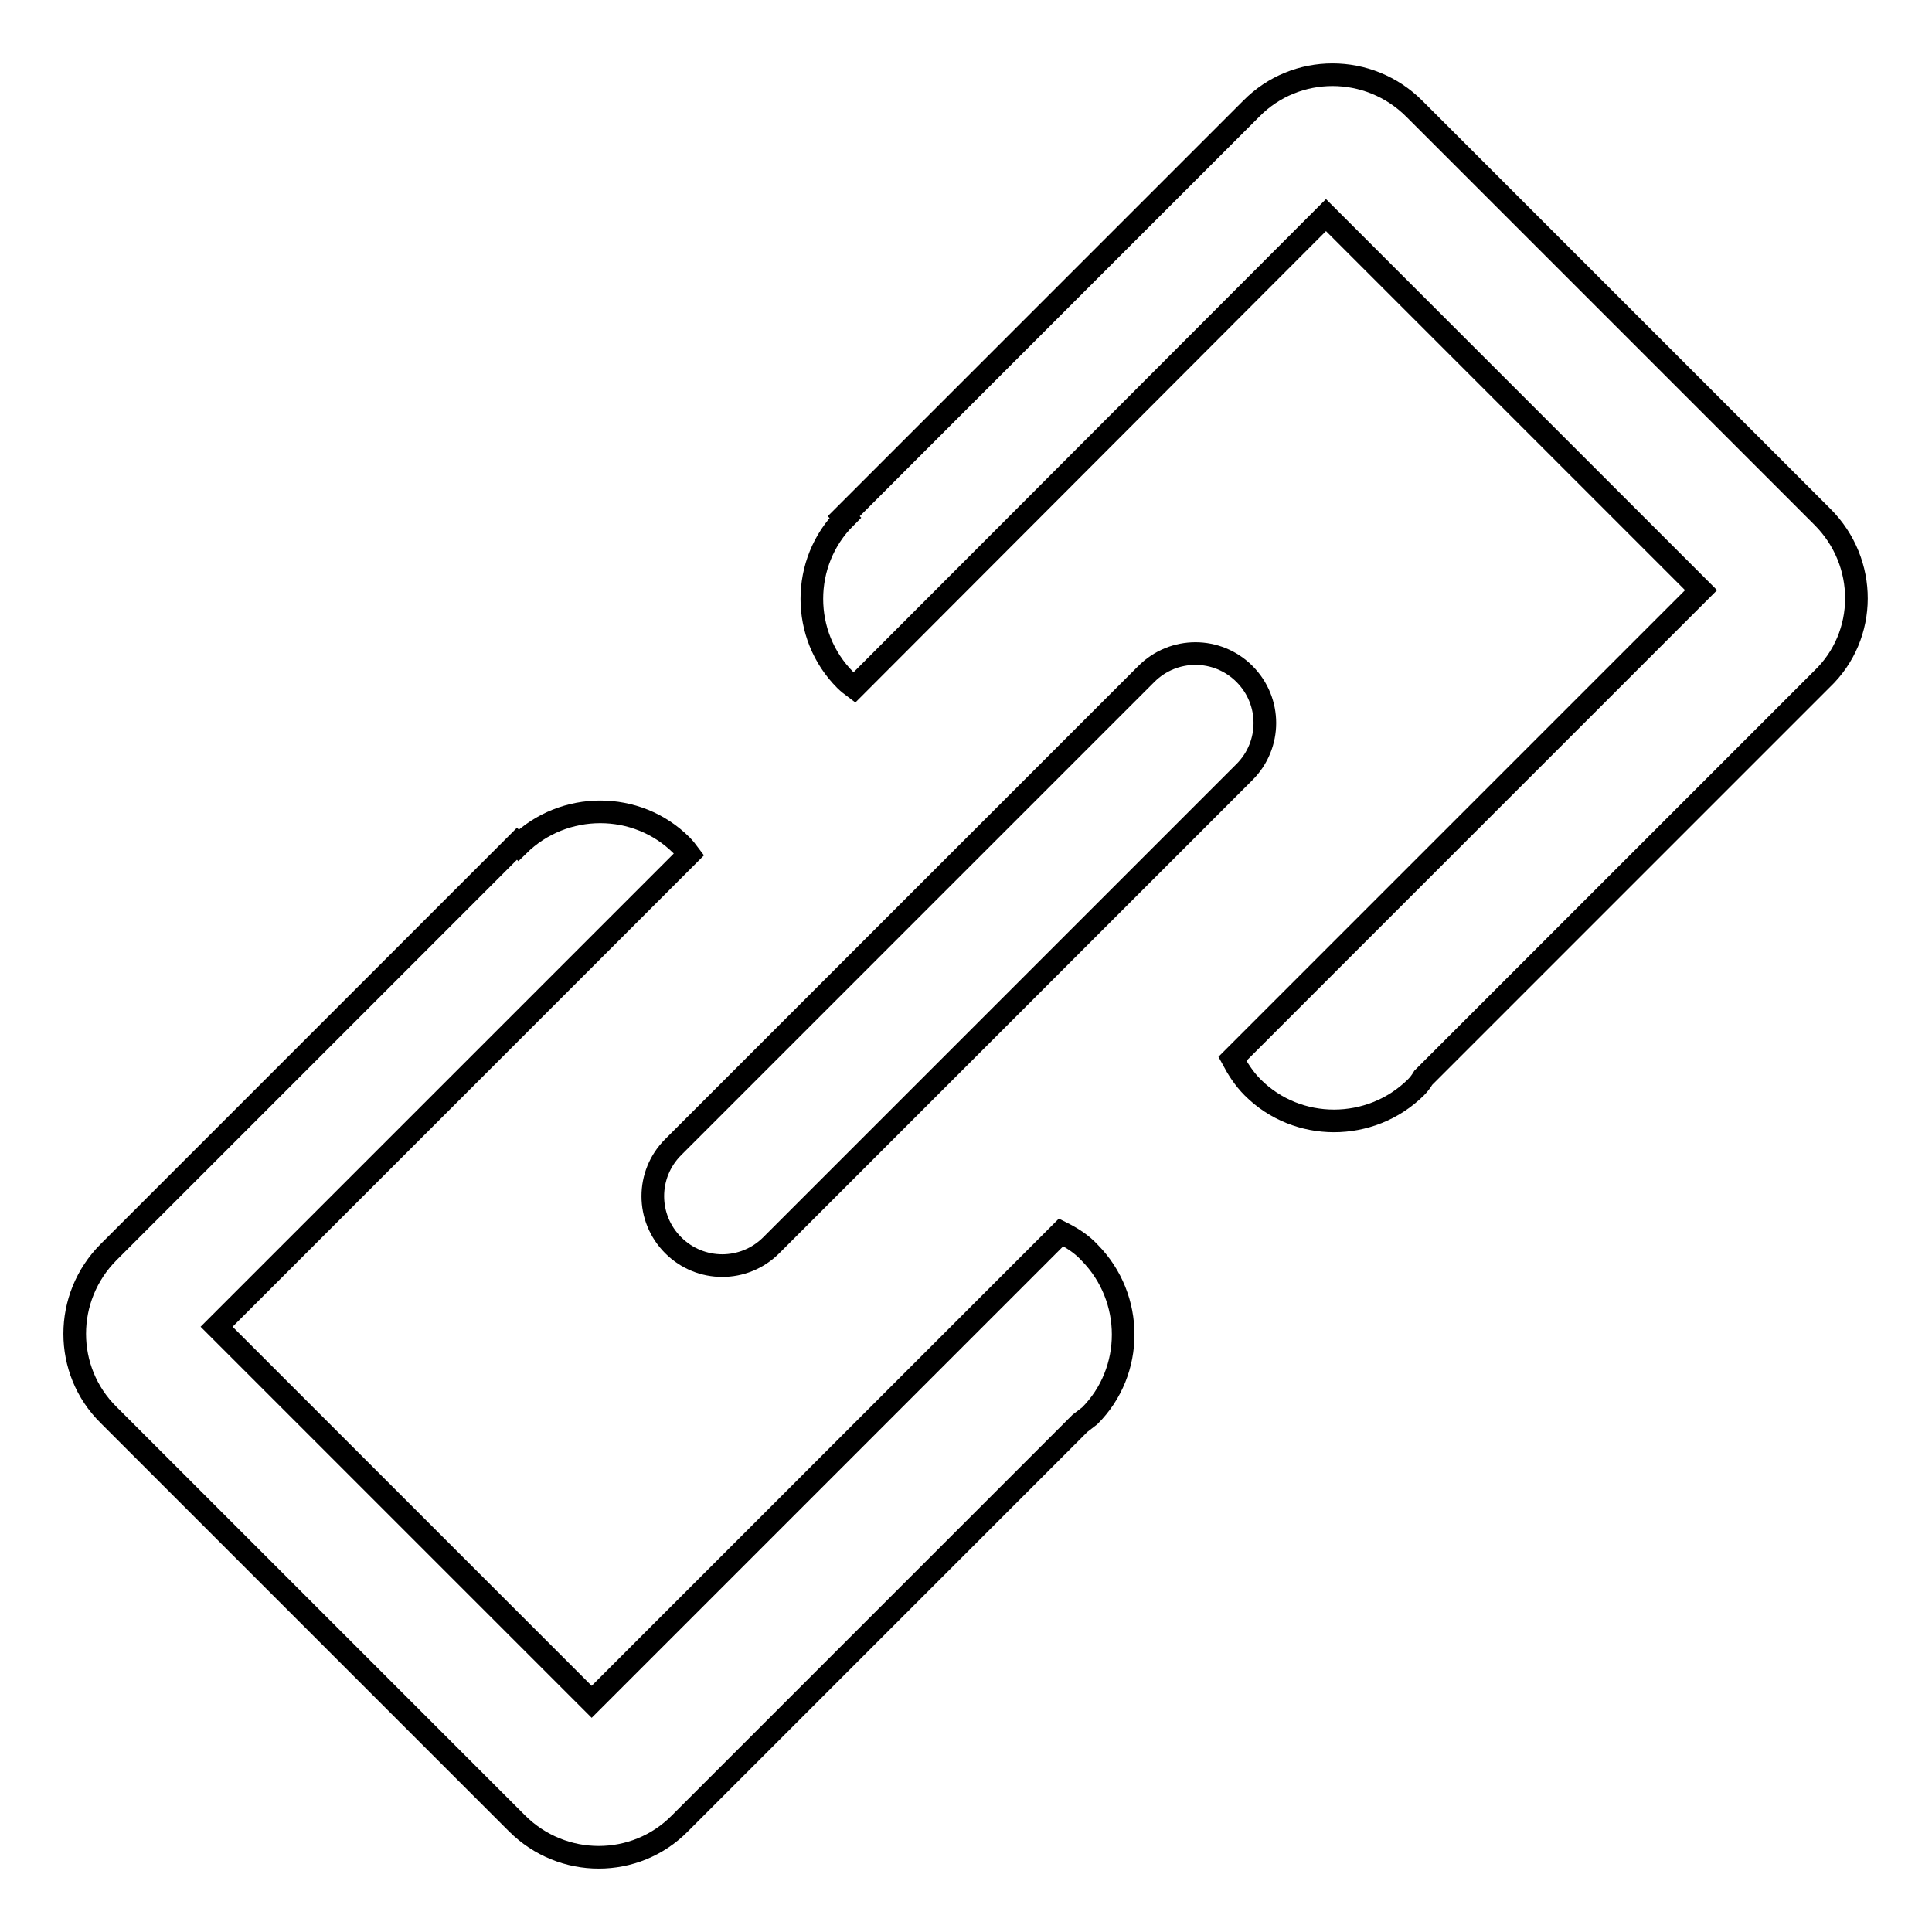
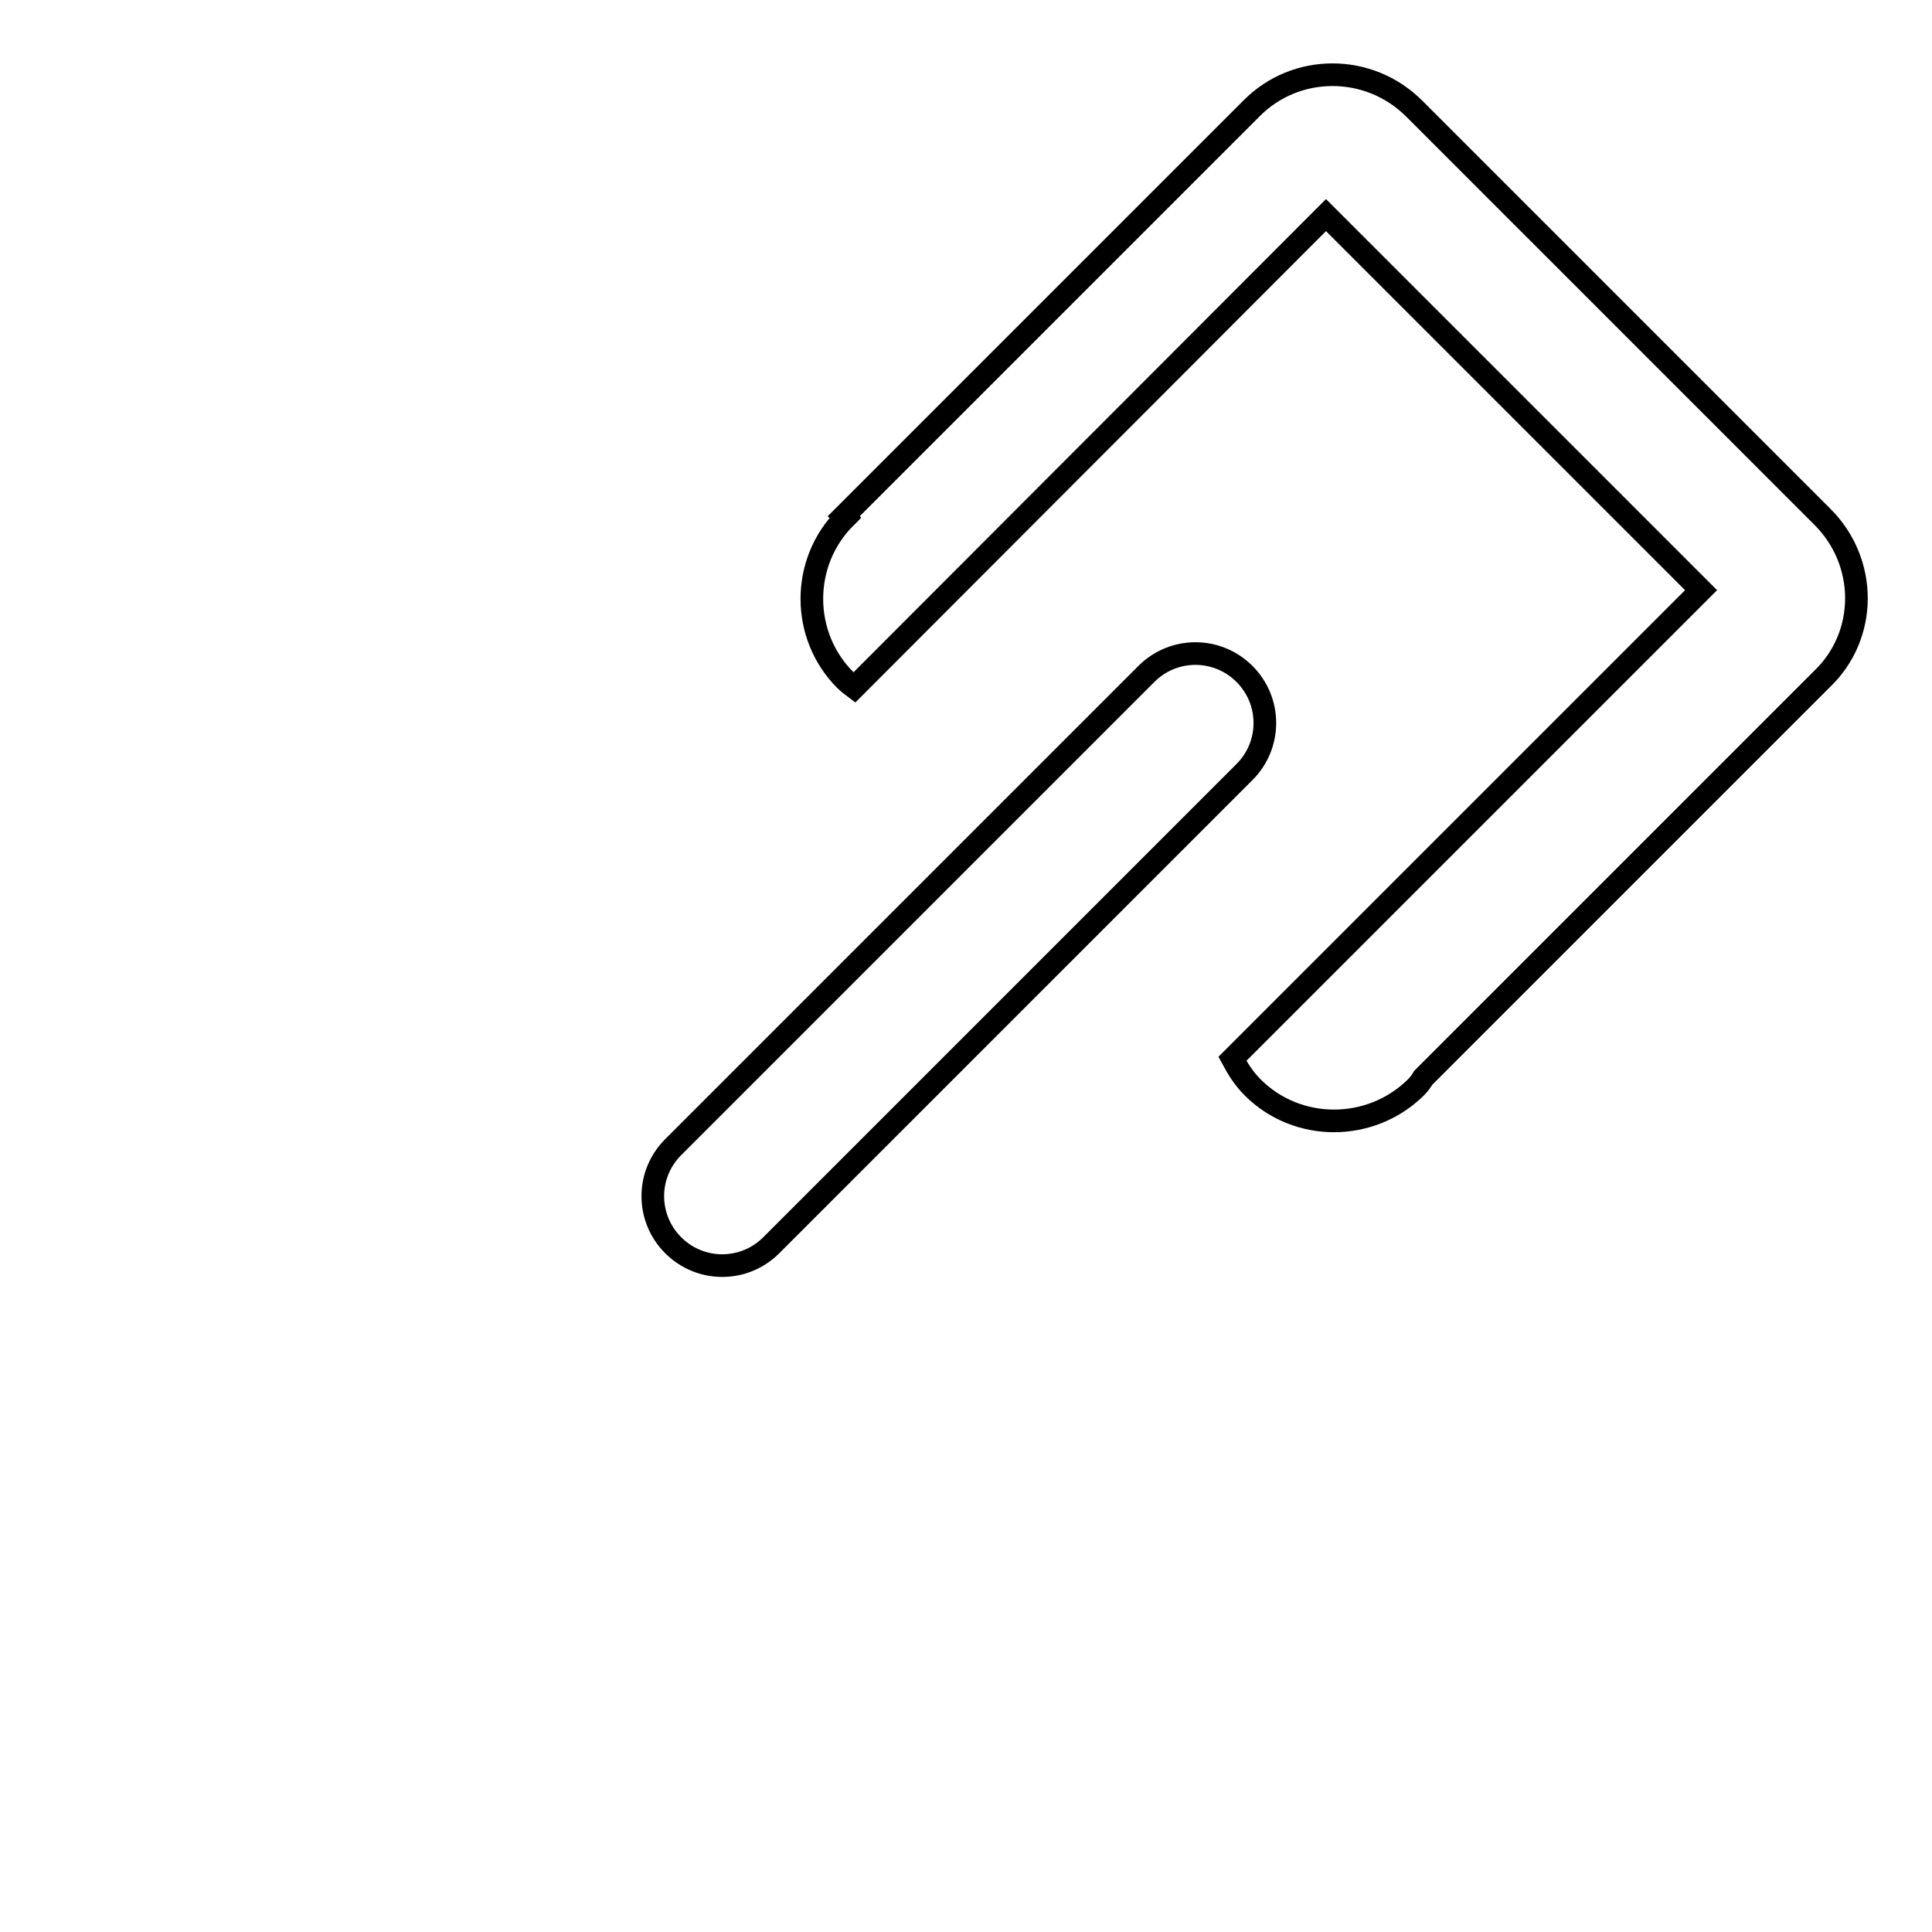
<svg xmlns="http://www.w3.org/2000/svg" version="1.1" x="0px" y="0px" viewBox="0 0 256 256" enable-background="new 0 0 256 256" xml:space="preserve">
  <g>
    <g>
-       <path stroke-width="3" fill-opacity="0" stroke="#000000" d="M140.6,163.3l-62.2,62.2l-49.7-49.7l62.6-62.6c-0.3-0.4-0.6-0.8-1-1.2c-5.9-5.9-15.6-5.9-21.6,0c0,0,0,0,0,0l-0.2-0.2l-54.1,54.1c-6,6-6,15.7,0,21.6l54.1,54.1c6,6,15.7,6,21.6,0l53-53c0.4-0.3,0.9-0.7,1.3-1c5.9-5.9,5.9-15.6,0-21.6C143.3,164.8,142,164,140.6,163.3z" />
      <path stroke-width="3" fill-opacity="0" stroke="#000000" d="M89.2,152l62.7-62.7c3.6-3.6,9.4-3.6,13,0c3.6,3.6,3.6,9.4,0,13L102.2,165c-3.6,3.6-9.4,3.6-13,0C85.6,161.4,85.6,155.6,89.2,152z" />
-       <path stroke-width="3" fill-opacity="0" stroke="#000000" d="M241.5,68.5l-54.1-54.1c-6-6-15.7-6-21.6,0l-54,54l0.2,0.2c-5.9,5.9-5.9,15.6,0,21.5c0.4,0.4,0.8,0.7,1.2,1l62.5-62.6l49.7,49.7l-62.1,62.1c0.7,1.3,1.5,2.6,2.7,3.8c5.9,5.9,15.6,5.9,21.6,0c0.4-0.4,0.7-0.8,1-1.3l52.8-52.8C247.5,84.2,247.5,74.5,241.5,68.5z" />
+       <path stroke-width="3" fill-opacity="0" stroke="#000000" d="M241.5,68.5l-54.1-54.1c-6-6-15.7-6-21.6,0l-54,54l0.2,0.2c-5.9,5.9-5.9,15.6,0,21.5c0.4,0.4,0.8,0.7,1.2,1l62.5-62.6l49.7,49.7l-62.1,62.1c0.7,1.3,1.5,2.6,2.7,3.8c5.9,5.9,15.6,5.9,21.6,0c0.4-0.4,0.7-0.8,1-1.3l52.8-52.8C247.5,84.2,247.5,74.5,241.5,68.5" />
    </g>
  </g>
</svg>